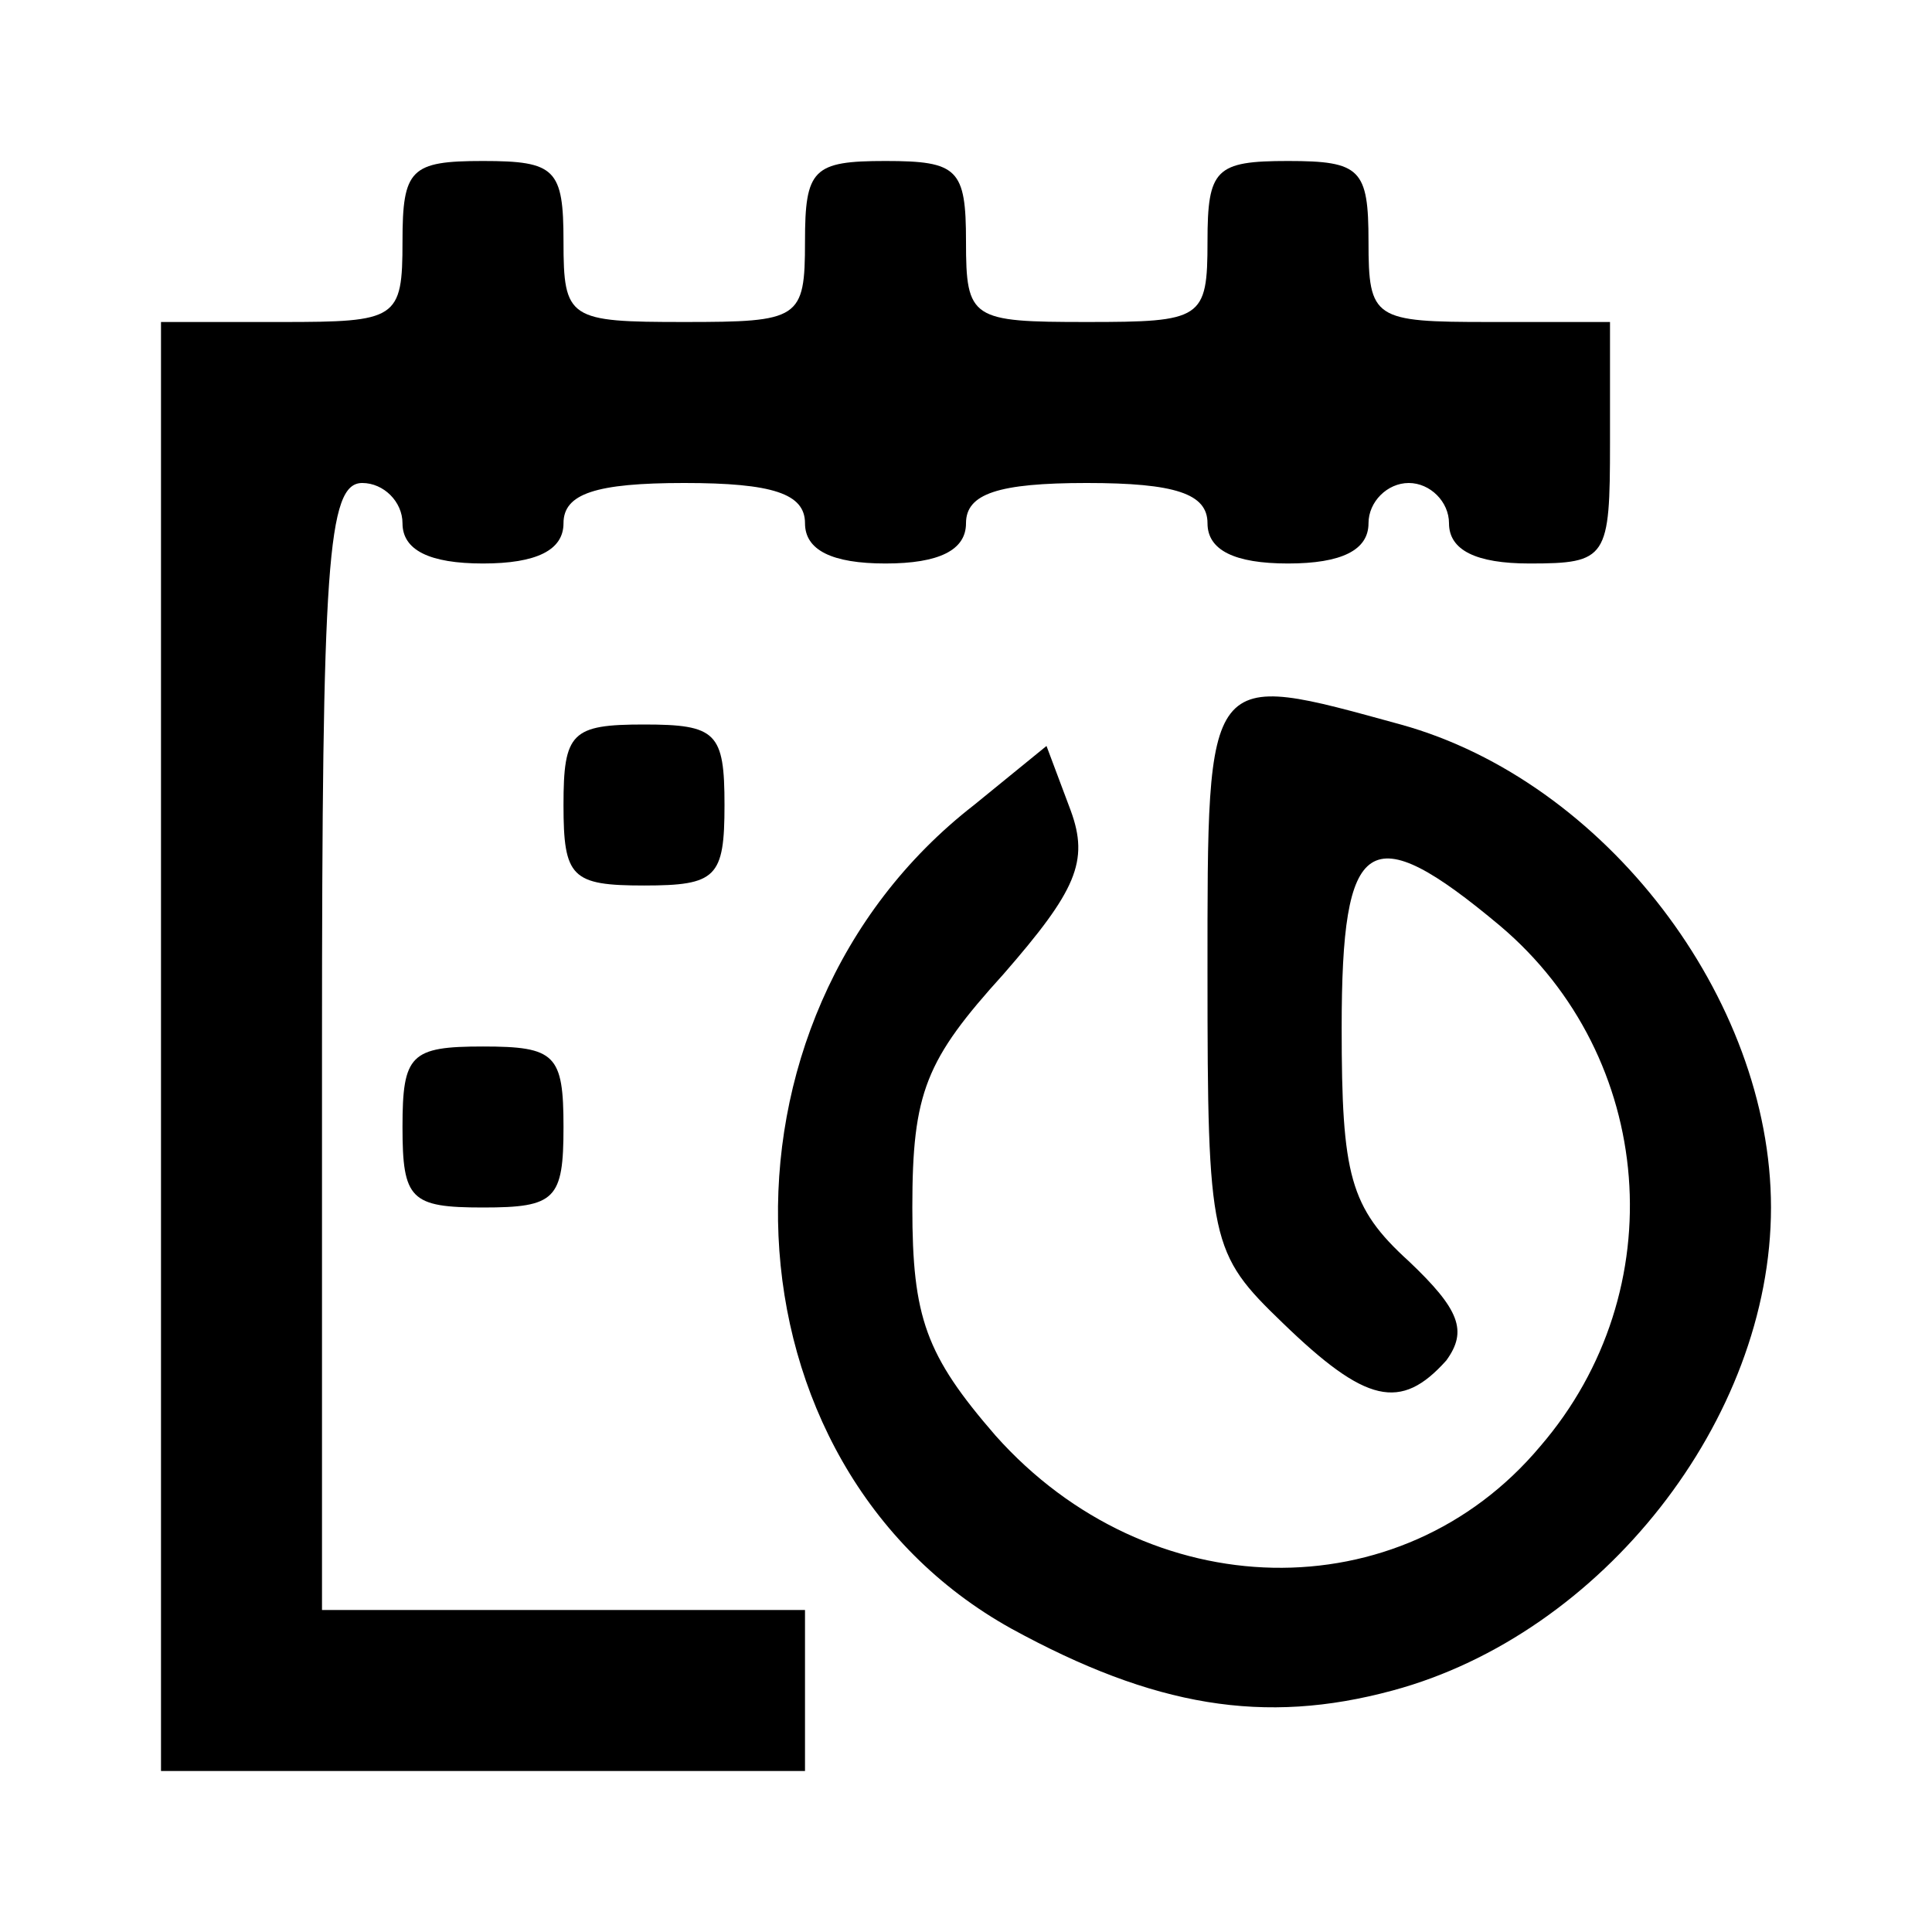
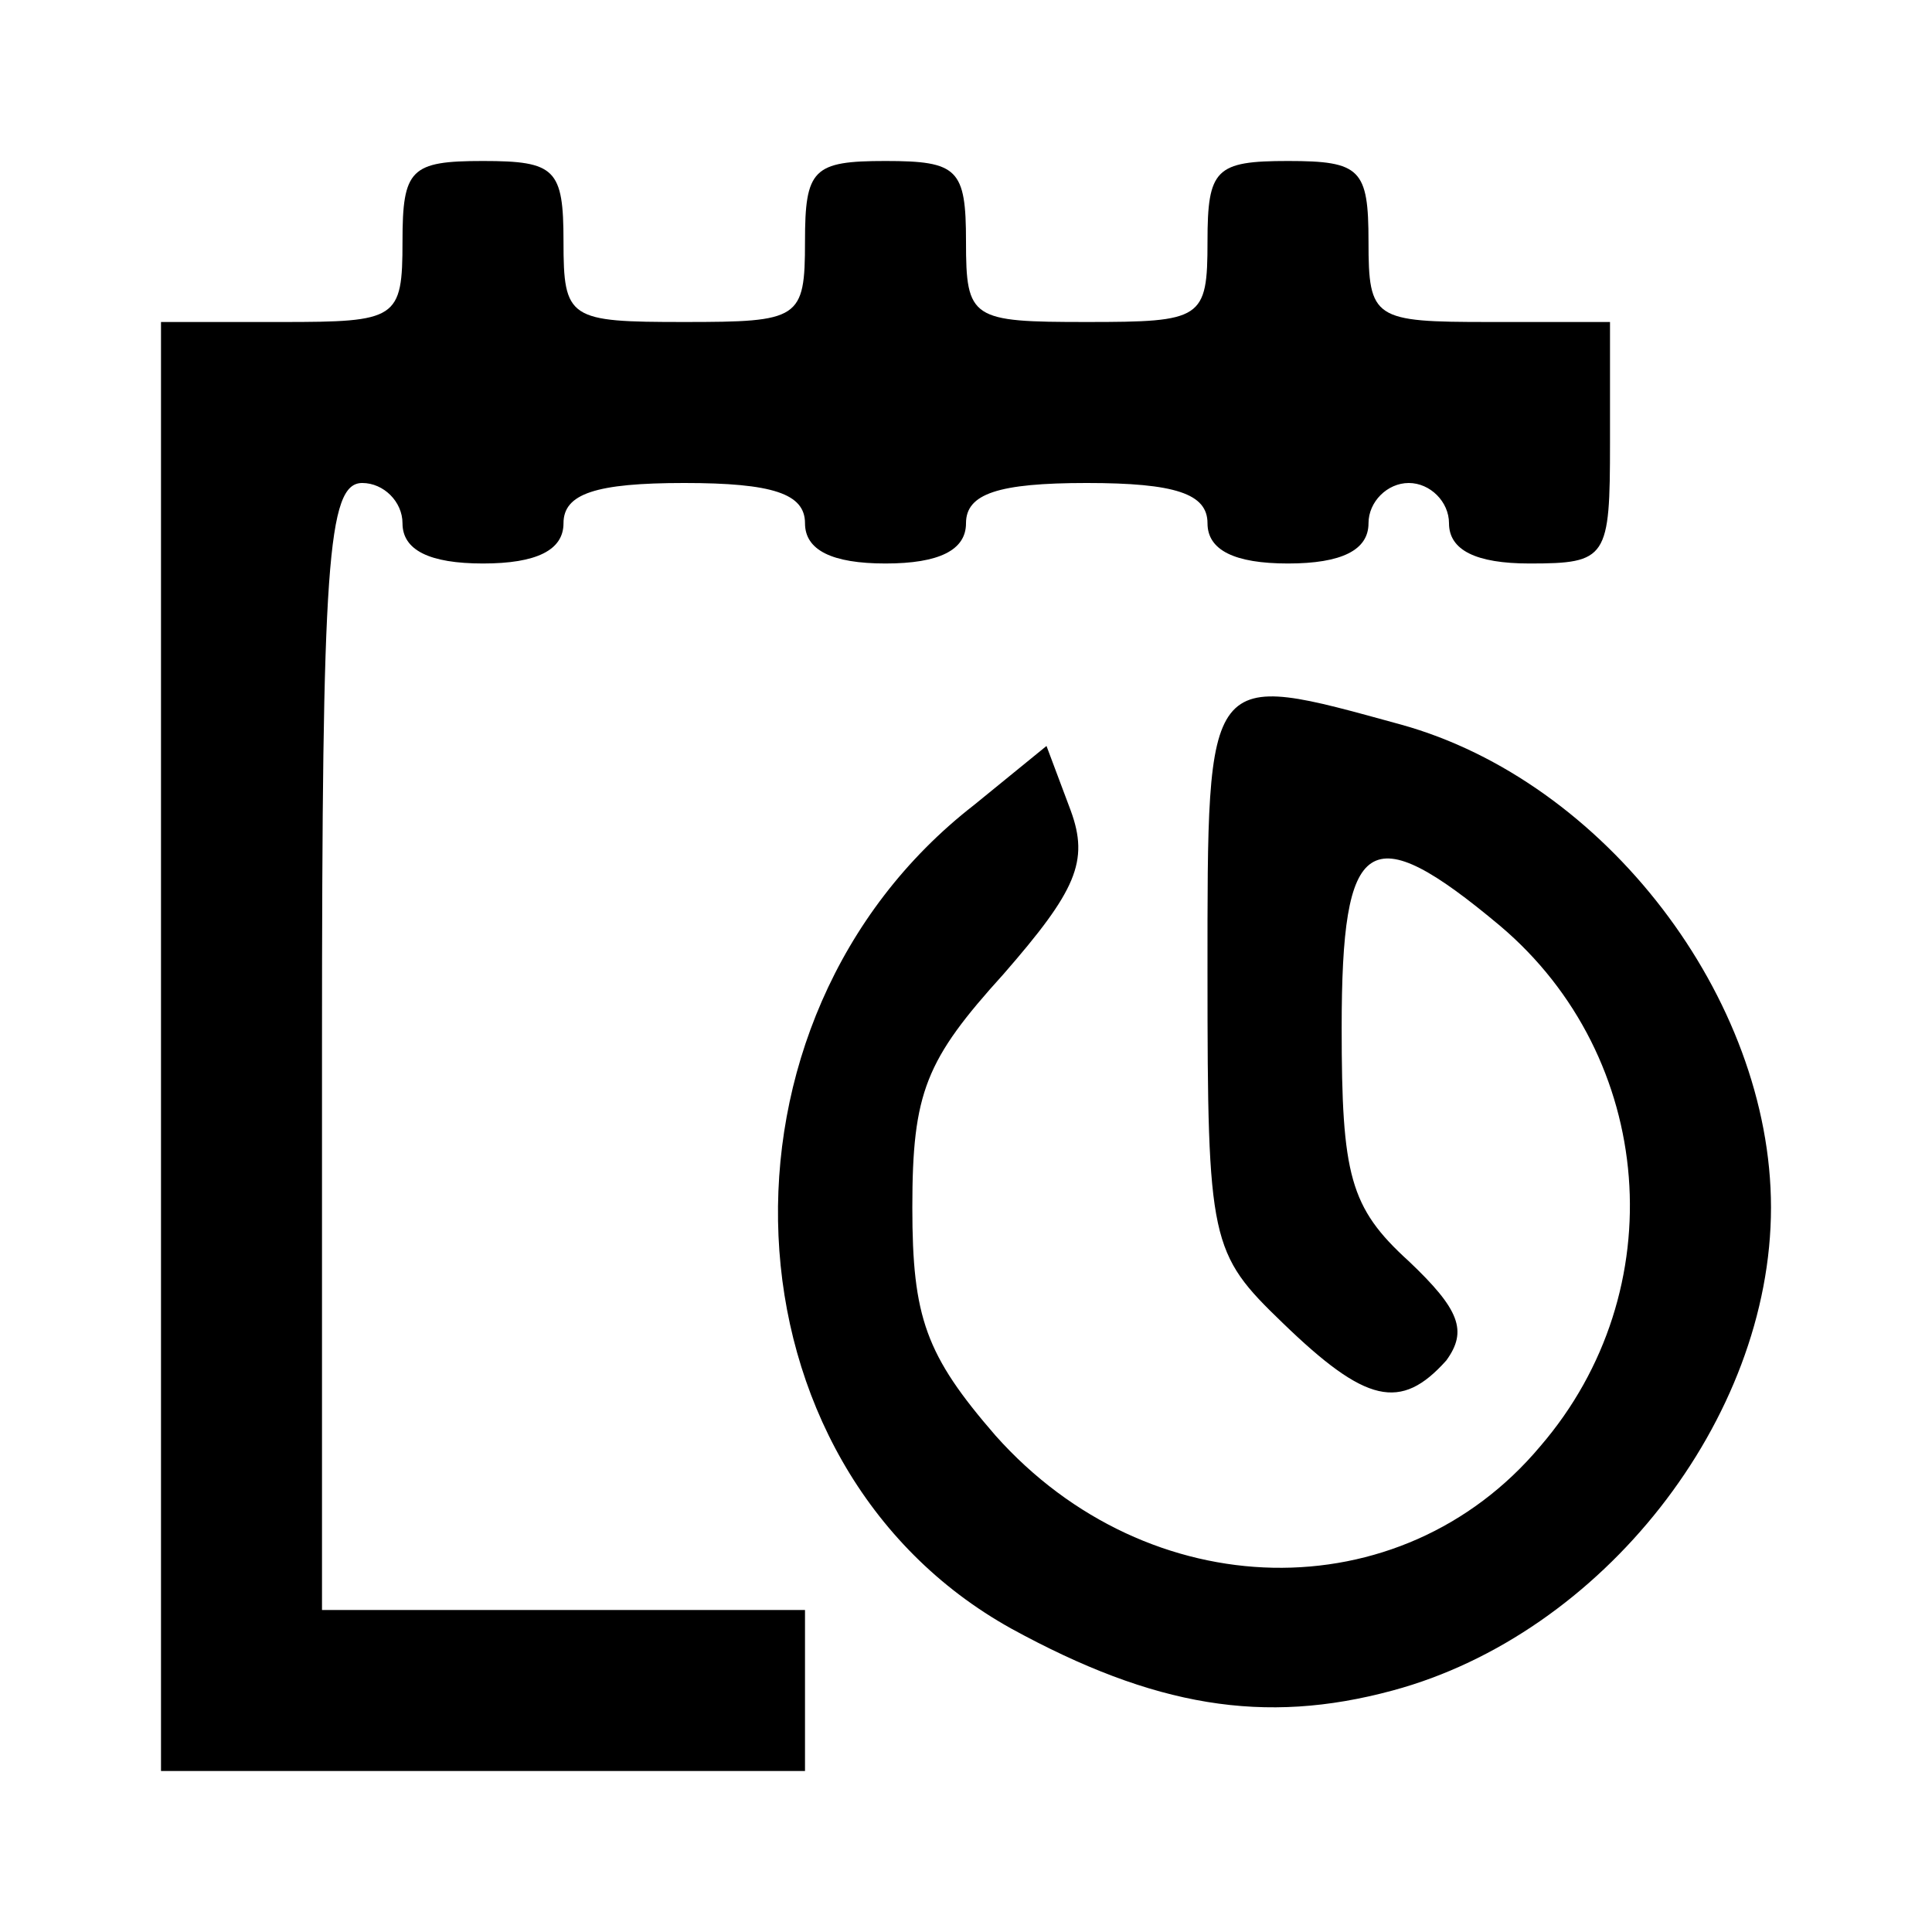
<svg xmlns="http://www.w3.org/2000/svg" version="1.0" width="72pt" height="72pt" viewBox="0 0 72 72" preserveAspectRatio="xMidYMid meet">
  <g transform="translate(0,72) scale(0.1,-0.1)" fill="currentColor" stroke="none">
    <path d="M150 630 c0 -29 -2 -30 -45 -30 l-45 0 0 -270 0 -270 120 0 120 0 0 30 0 30 -90 0 -90 0 0 210 c0 180 2 210 15 210 8 0 15 -7 15 -15 0 -10 10 -15 30 -15 20 0 30 5 30 15 0 11 12 15 45 15 33 0 45 -4 45 -15 0 -10 10 -15 30 -15 20 0 30 5 30 15 0 11 12 15 45 15 33 0 45 -4 45 -15 0 -10 10 -15 30 -15 20 0 30 5 30 15 0 8 7 15 15 15 8 0 15 -7 15 -15 0 -10 10 -15 30 -15 29 0 30 2 30 45 l0 45 -45 0 c-43 0 -45 1 -45 30 0 27 -3 30 -30 30 -27 0 -30 -3 -30 -30 0 -29 -2 -30 -45 -30 -43 0 -45 1 -45 30 0 27 -3 30 -30 30 -27 0 -30 -3 -30 -30 0 -29 -2 -30 -45 -30 -43 0 -45 1 -45 30 0 27 -3 30 -30 30 -27 0 -30 -3 -30 -30z" />
    <path d="M450 357 c0 -100 1 -104 28 -130 31 -30 44 -33 61 -14 8 11 5 19 -14 37 -22 20 -25 32 -25 87 0 72 10 79 59 38 58 -49 65 -136 15 -194 -52 -62 -146 -60 -203 4 -26 30 -31 44 -31 85 0 43 5 55 34 87 27 31 32 42 25 61 l-9 24 -27 -22 c-103 -80 -96 -246 14 -307 53 -29 94 -36 142 -23 78 21 141 101 141 180 0 78 -62 159 -138 180 -73 20 -72 22 -72 -93z" />
-     <path d="M210 420 c0 -27 3 -30 30 -30 27 0 30 3 30 30 0 27 -3 30 -30 30 -27 0 -30 -3 -30 -30z" />
-     <path d="M150 300 c0 -27 3 -30 30 -30 27 0 30 3 30 30 0 27 -3 30 -30 30 -27 0 -30 -3 -30 -30z" />
+     <path d="M210 420 z" />
  </g>
</svg>